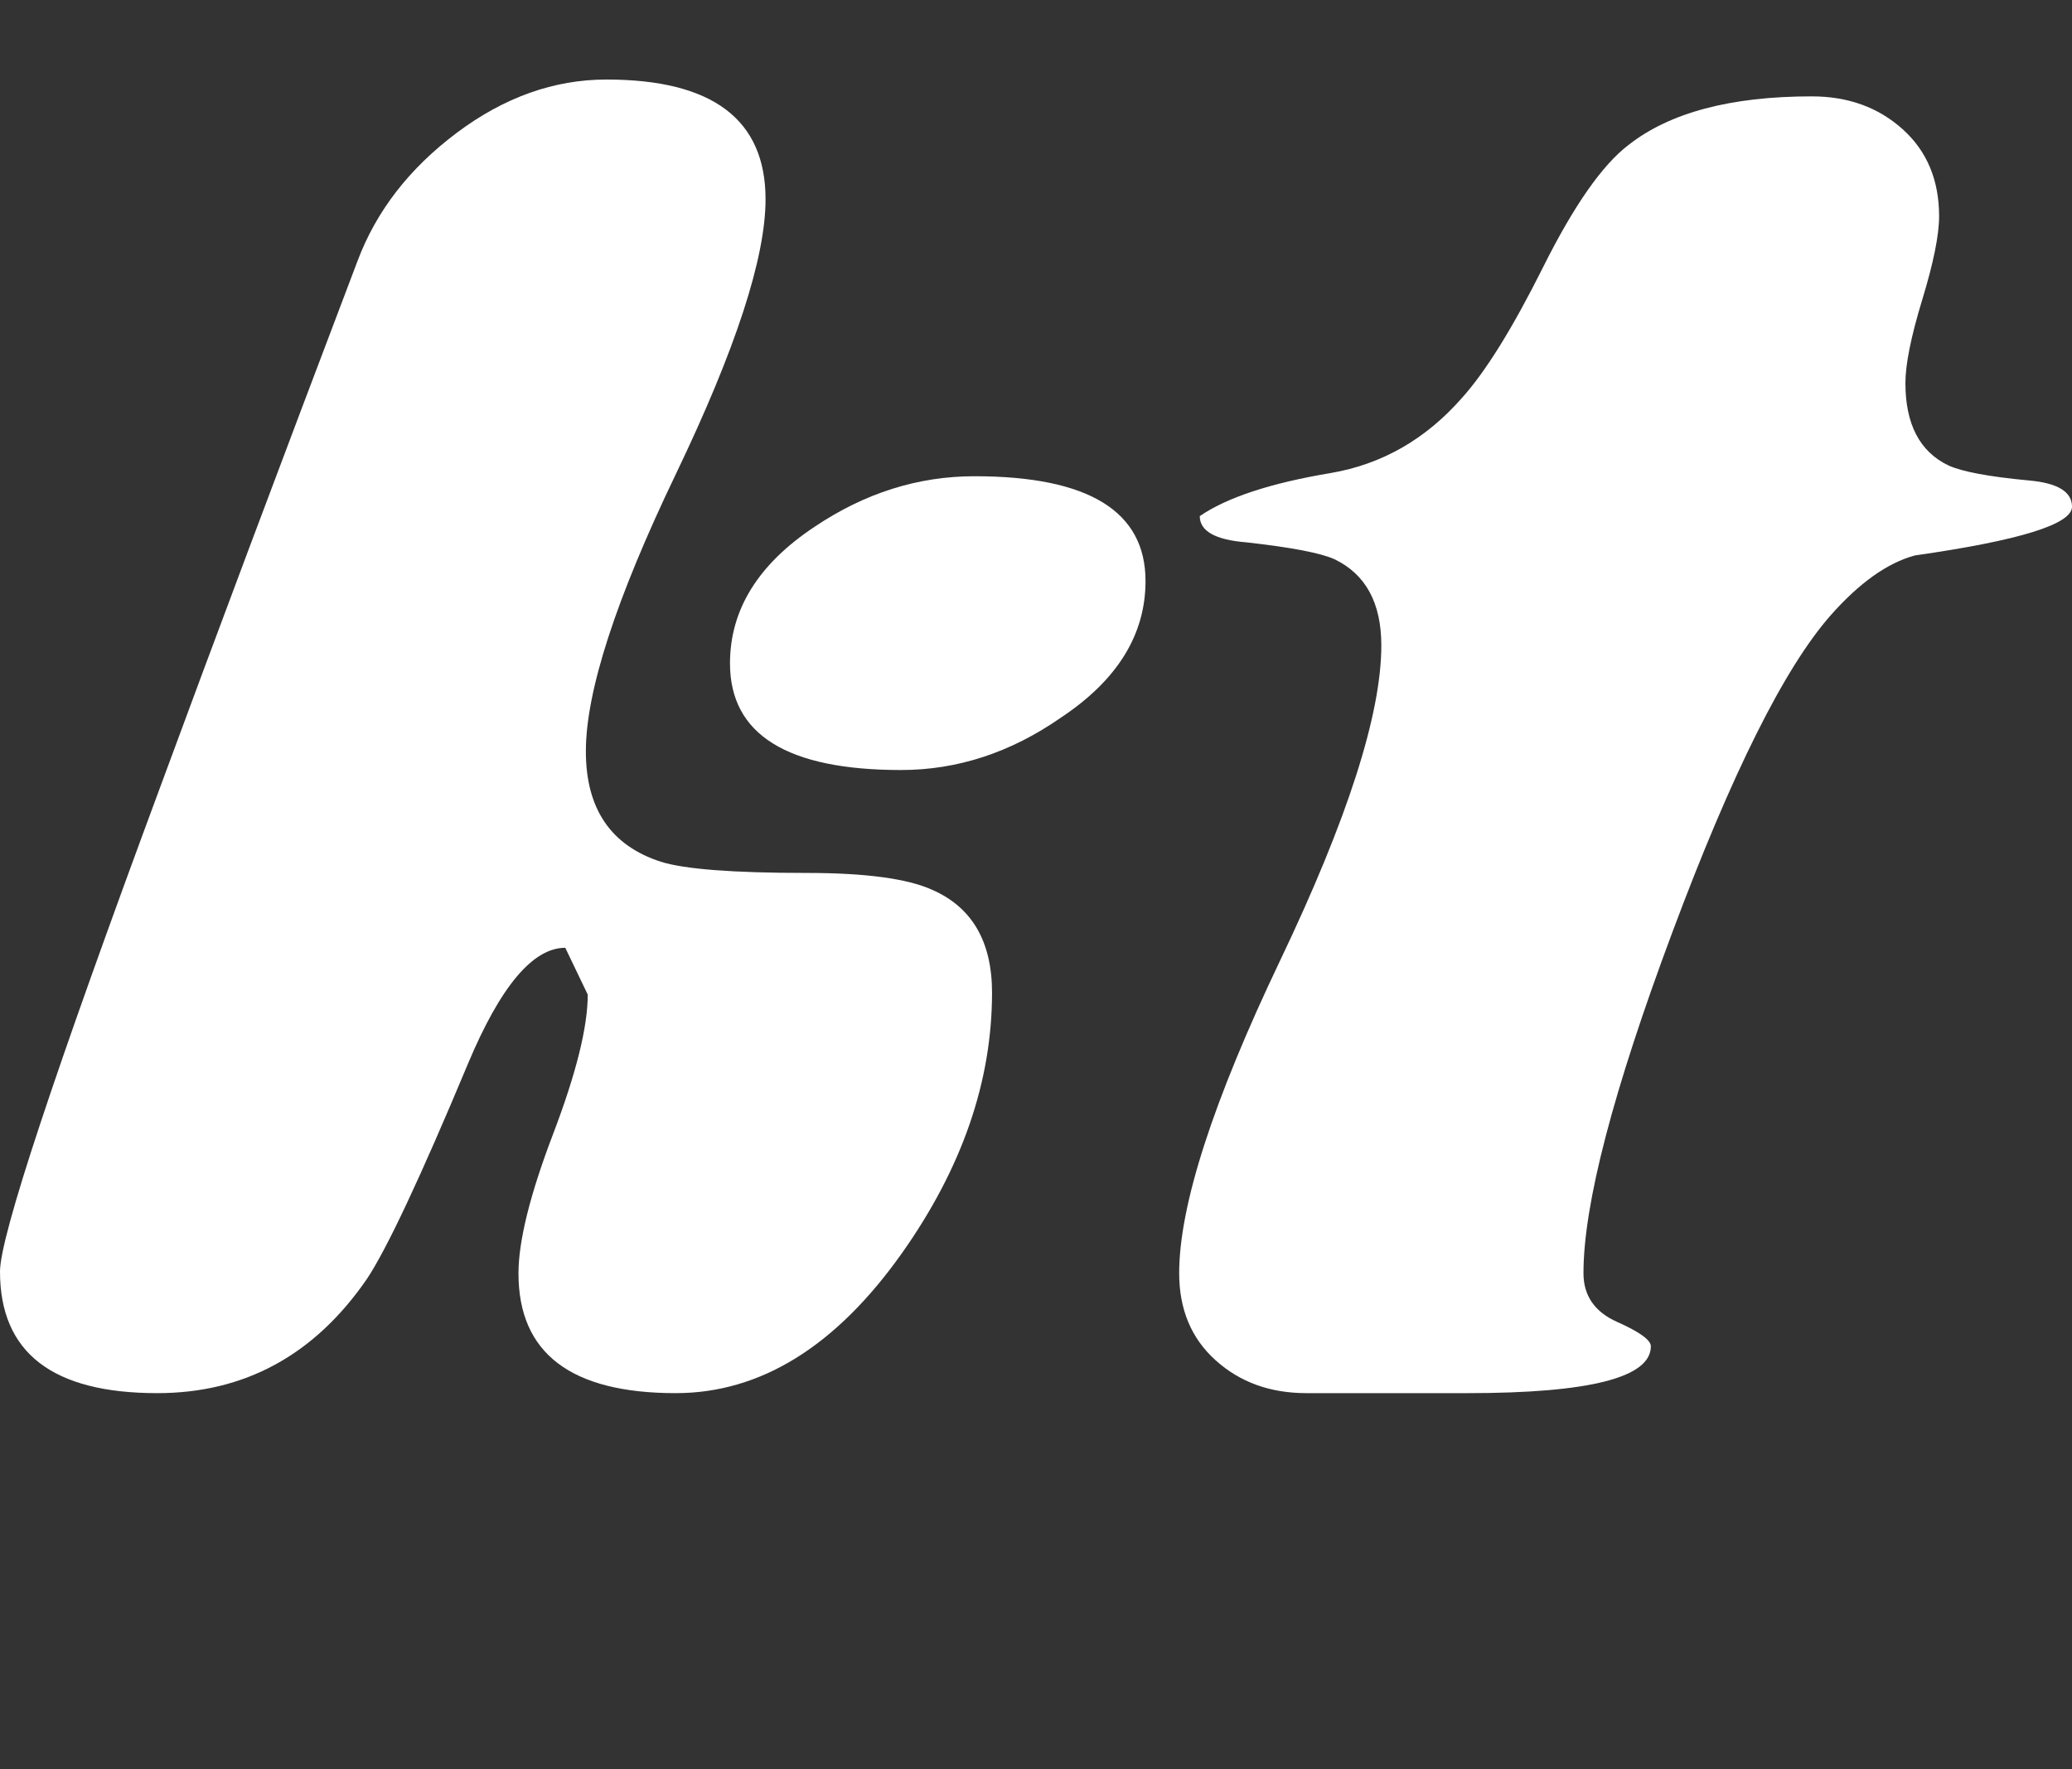
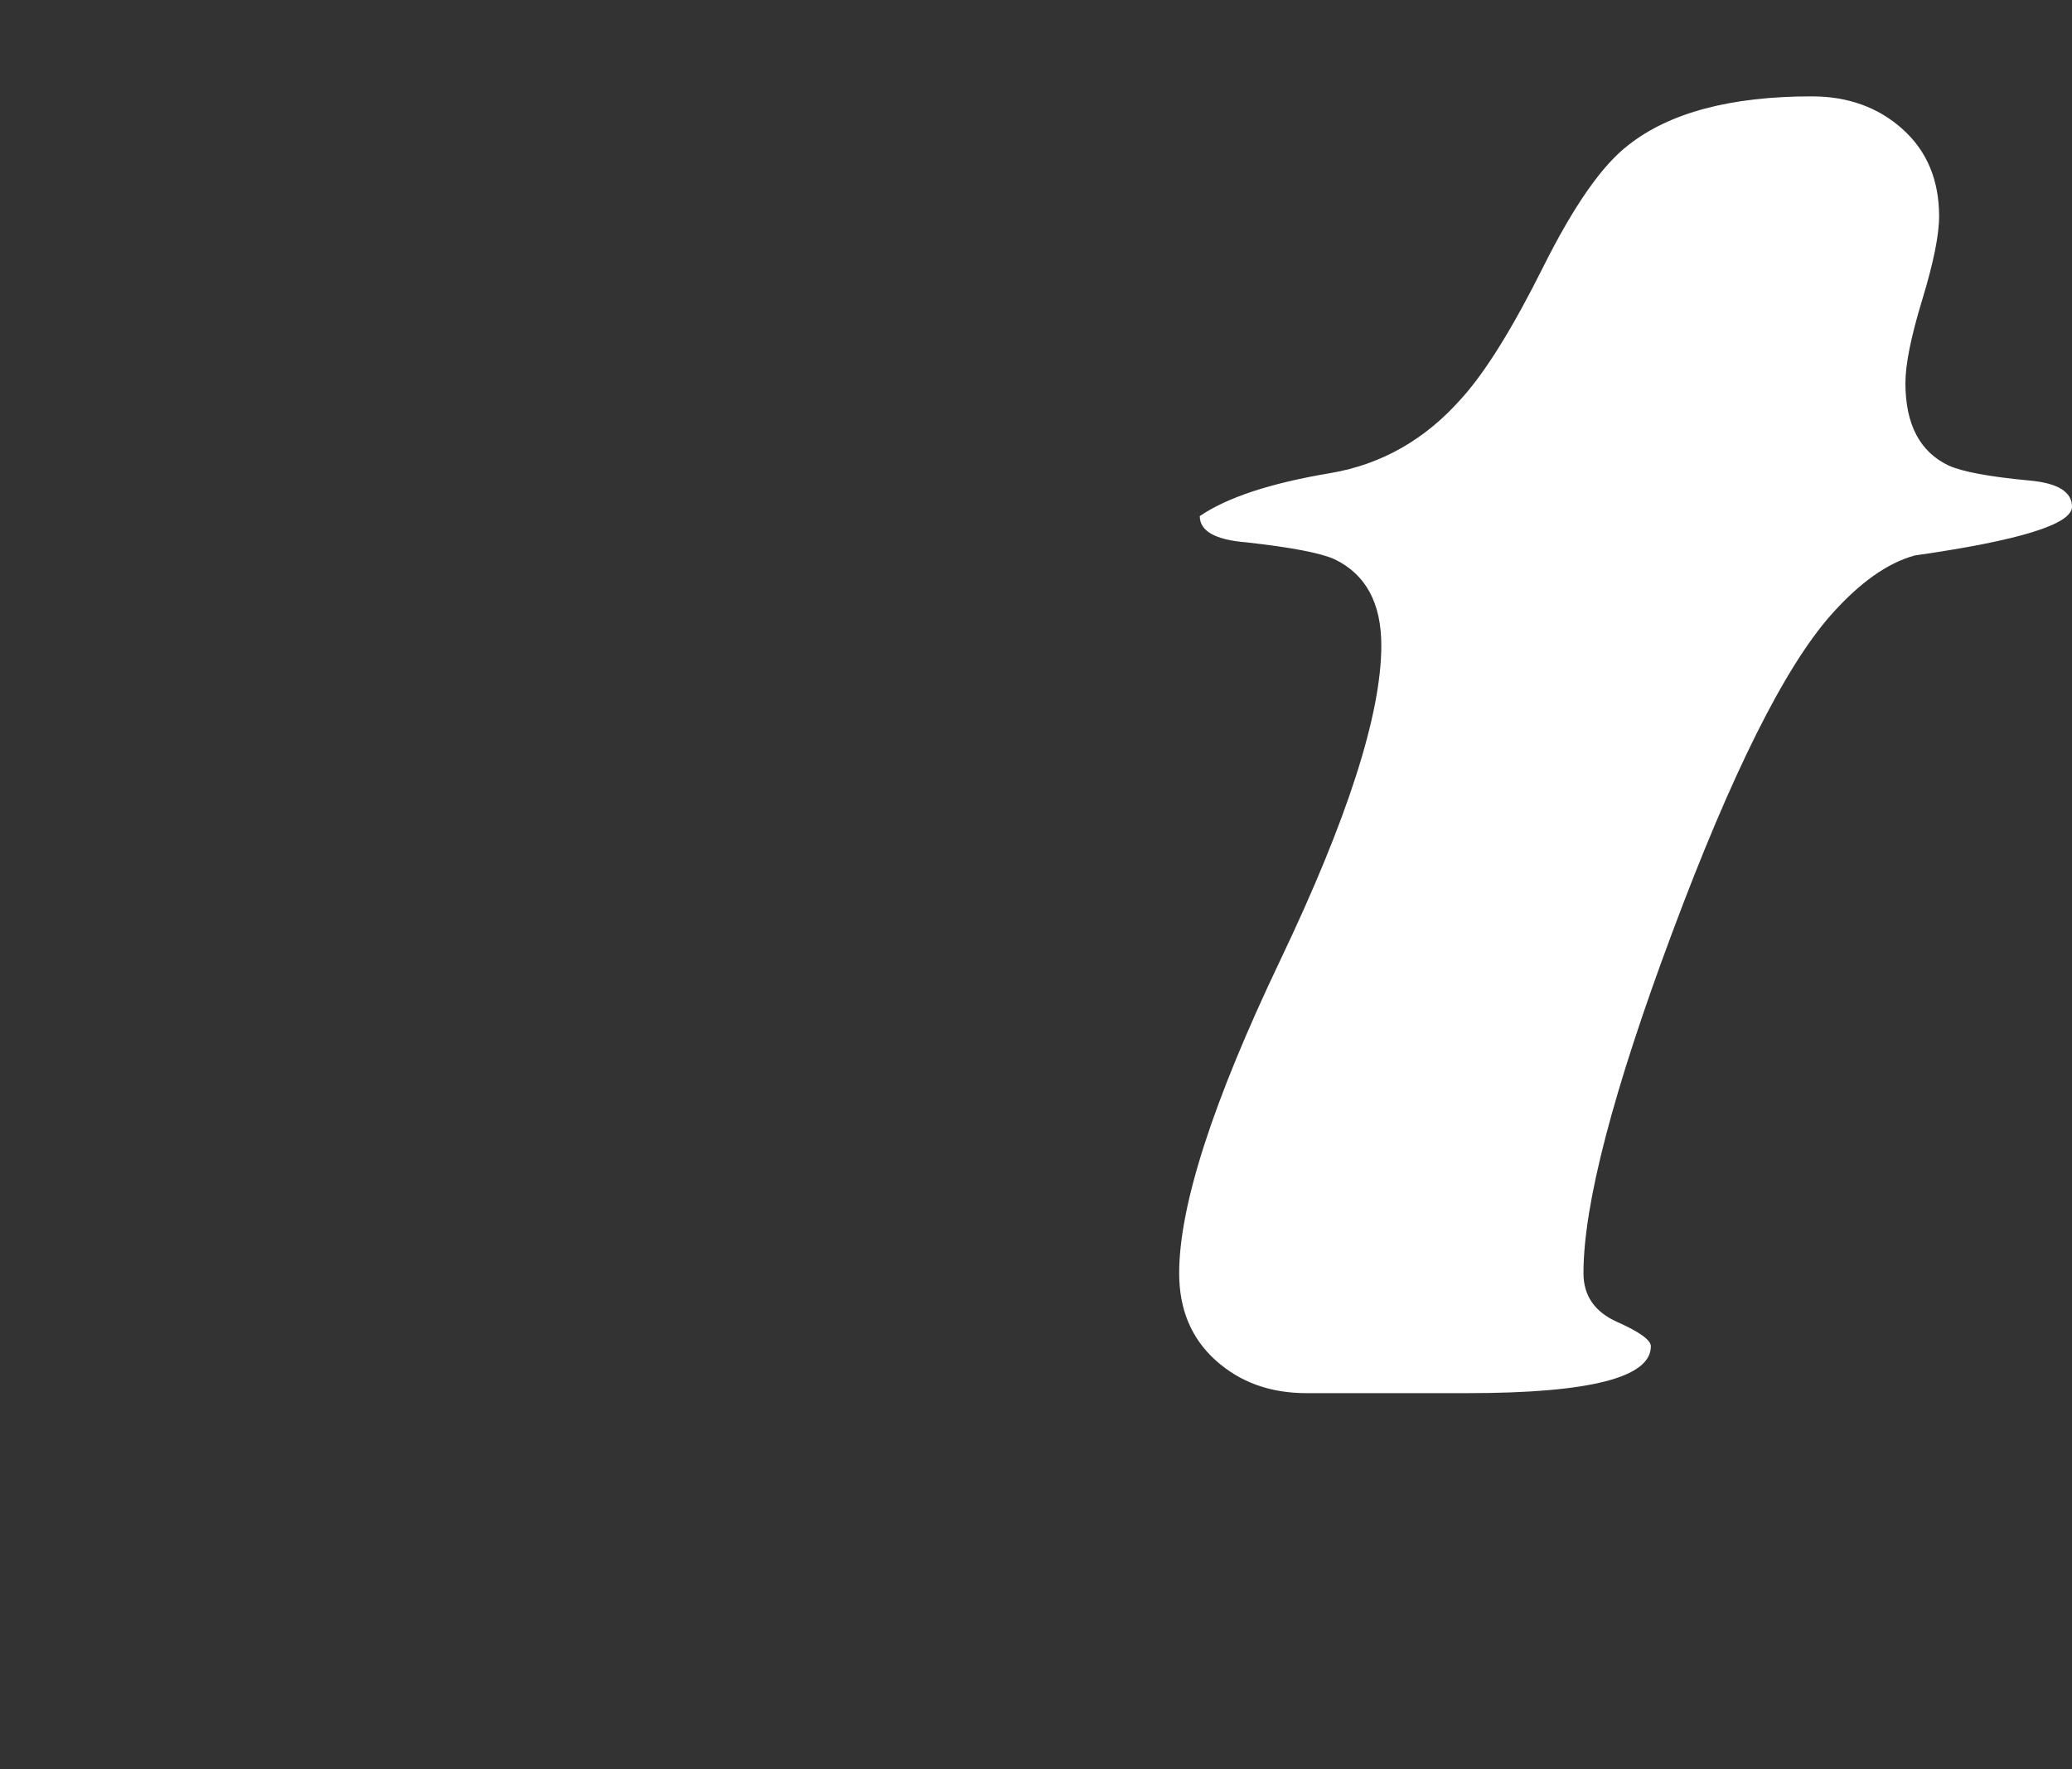
<svg xmlns="http://www.w3.org/2000/svg" id="a" width="420.65" height="359.29" viewBox="0 0 420.65 359.29">
  <rect x="0" y="0" width="420.65" height="359.29" fill="#333333" stroke="none" />
  <rect x="1.14" y="19.19" width="419.52" height="270.77" fill="none" />
-   <path d="M118.94,152.57c0,11.66,5.06,19.13,15.2,22.42,4.81,1.52,14.69,2.28,29.64,2.28,11.9,0,20.39,1.14,25.46,3.42,8.1,3.55,12.16,10.51,12.16,20.9,0,17.99-6.08,35.6-18.24,52.82-13.43,19-28.76,28.5-45.98,28.5-21.28,0-31.92-8.1-31.92-24.32,0-6.58,2.34-16.02,7.03-28.31,4.68-12.29,7.03-21.72,7.03-28.31l-4.56-9.5c-6.59,0-13.18,7.86-19.76,23.56-9.63,23.05-16.47,37.62-20.52,43.7-10.64,15.46-24.83,23.18-42.56,23.18C10.64,282.91,0,274.68,0,258.21c0-7.09,10.89-40.02,32.68-98.8,10.64-28.88,23.94-64.34,39.9-106.4,3.8-10.13,10.51-18.81,20.14-26.03,9.62-7.22,19.76-10.83,30.4-10.83,21.53,0,32.3,8.11,32.3,24.32,0,11.91-6.08,30.53-18.24,55.86-12.16,25.34-18.24,44.08-18.24,56.24ZM182.93,156.37c-23.16,0-34.73-7.22-34.73-21.66,0-10.89,5.72-20.14,17.18-27.74,10.18-6.84,21-10.26,32.45-10.26,23.16,0,34.73,7.1,34.73,21.28,0,10.9-5.73,20.14-17.18,27.74-10.18,7.09-21,10.64-32.45,10.64Z" fill="#fff" />
  <path d="M367.83,19.57c7.34,0,13.49,2.22,18.43,6.66s7.41,10.34,7.41,17.69c0,3.81-1.14,9.45-3.42,16.93-2.28,7.49-3.42,13.13-3.42,16.93,0,8.37,2.91,13.95,8.74,16.74,2.79,1.27,8.23,2.29,16.34,3.05,5.82.51,8.74,2.29,8.74,5.33,0,3.56-10.64,6.86-31.92,9.9-5.58,1.52-11.28,5.58-17.1,12.18-9.38,10.66-20.08,32.1-32.11,64.32-12.04,32.22-18.05,55.3-18.05,69.25,0,4.57,2.28,7.87,6.84,9.9,4.56,2.03,6.84,3.68,6.84,4.95,0,6.34-12.42,9.51-37.24,9.51h-32.68c-7.35,0-13.49-2.21-18.43-6.66-4.94-4.44-7.41-10.34-7.41-17.7,0-13.7,6.84-34.88,20.52-63.55,13.68-28.67,20.52-49.98,20.52-63.93,0-8.62-3.17-14.46-9.5-17.5-2.79-1.27-8.74-2.41-17.86-3.43-6.33-.5-9.5-2.28-9.5-5.33,5.57-3.81,14.44-6.72,26.6-8.75,10.38-1.78,19.25-6.85,26.6-15.22,4.81-5.33,10.32-14.2,16.53-26.64,6.21-12.43,11.97-20.68,17.29-24.74,8.36-6.59,20.77-9.89,37.24-9.89Z" fill="#fff" />
</svg>